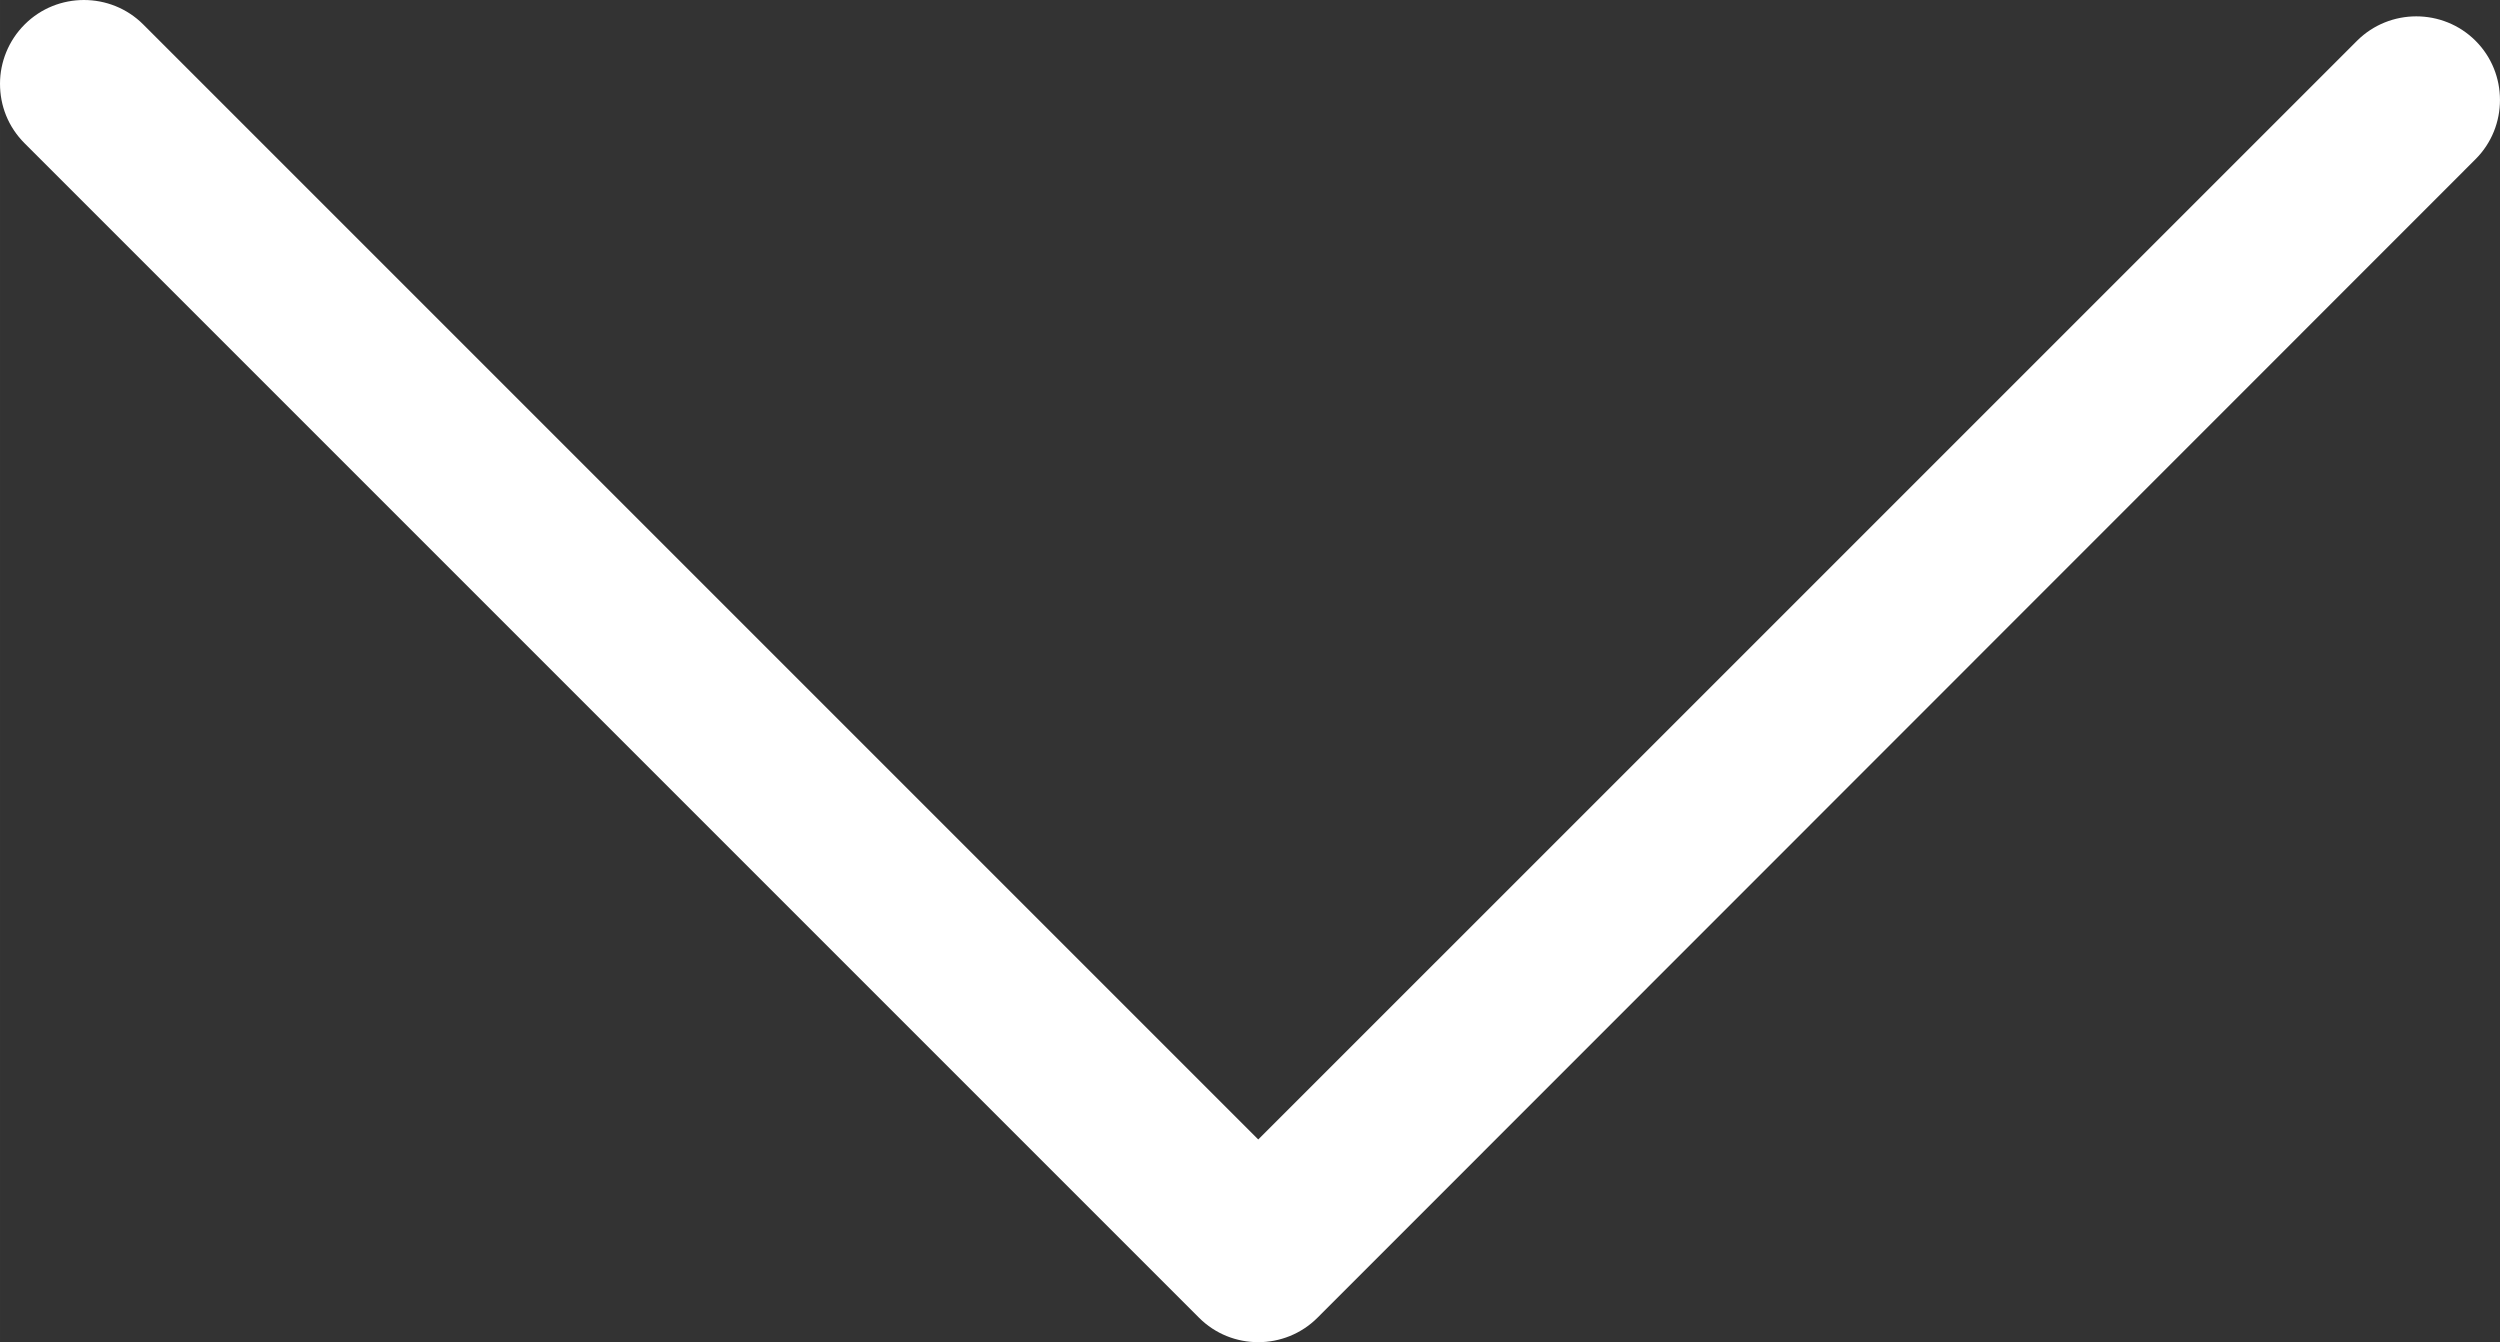
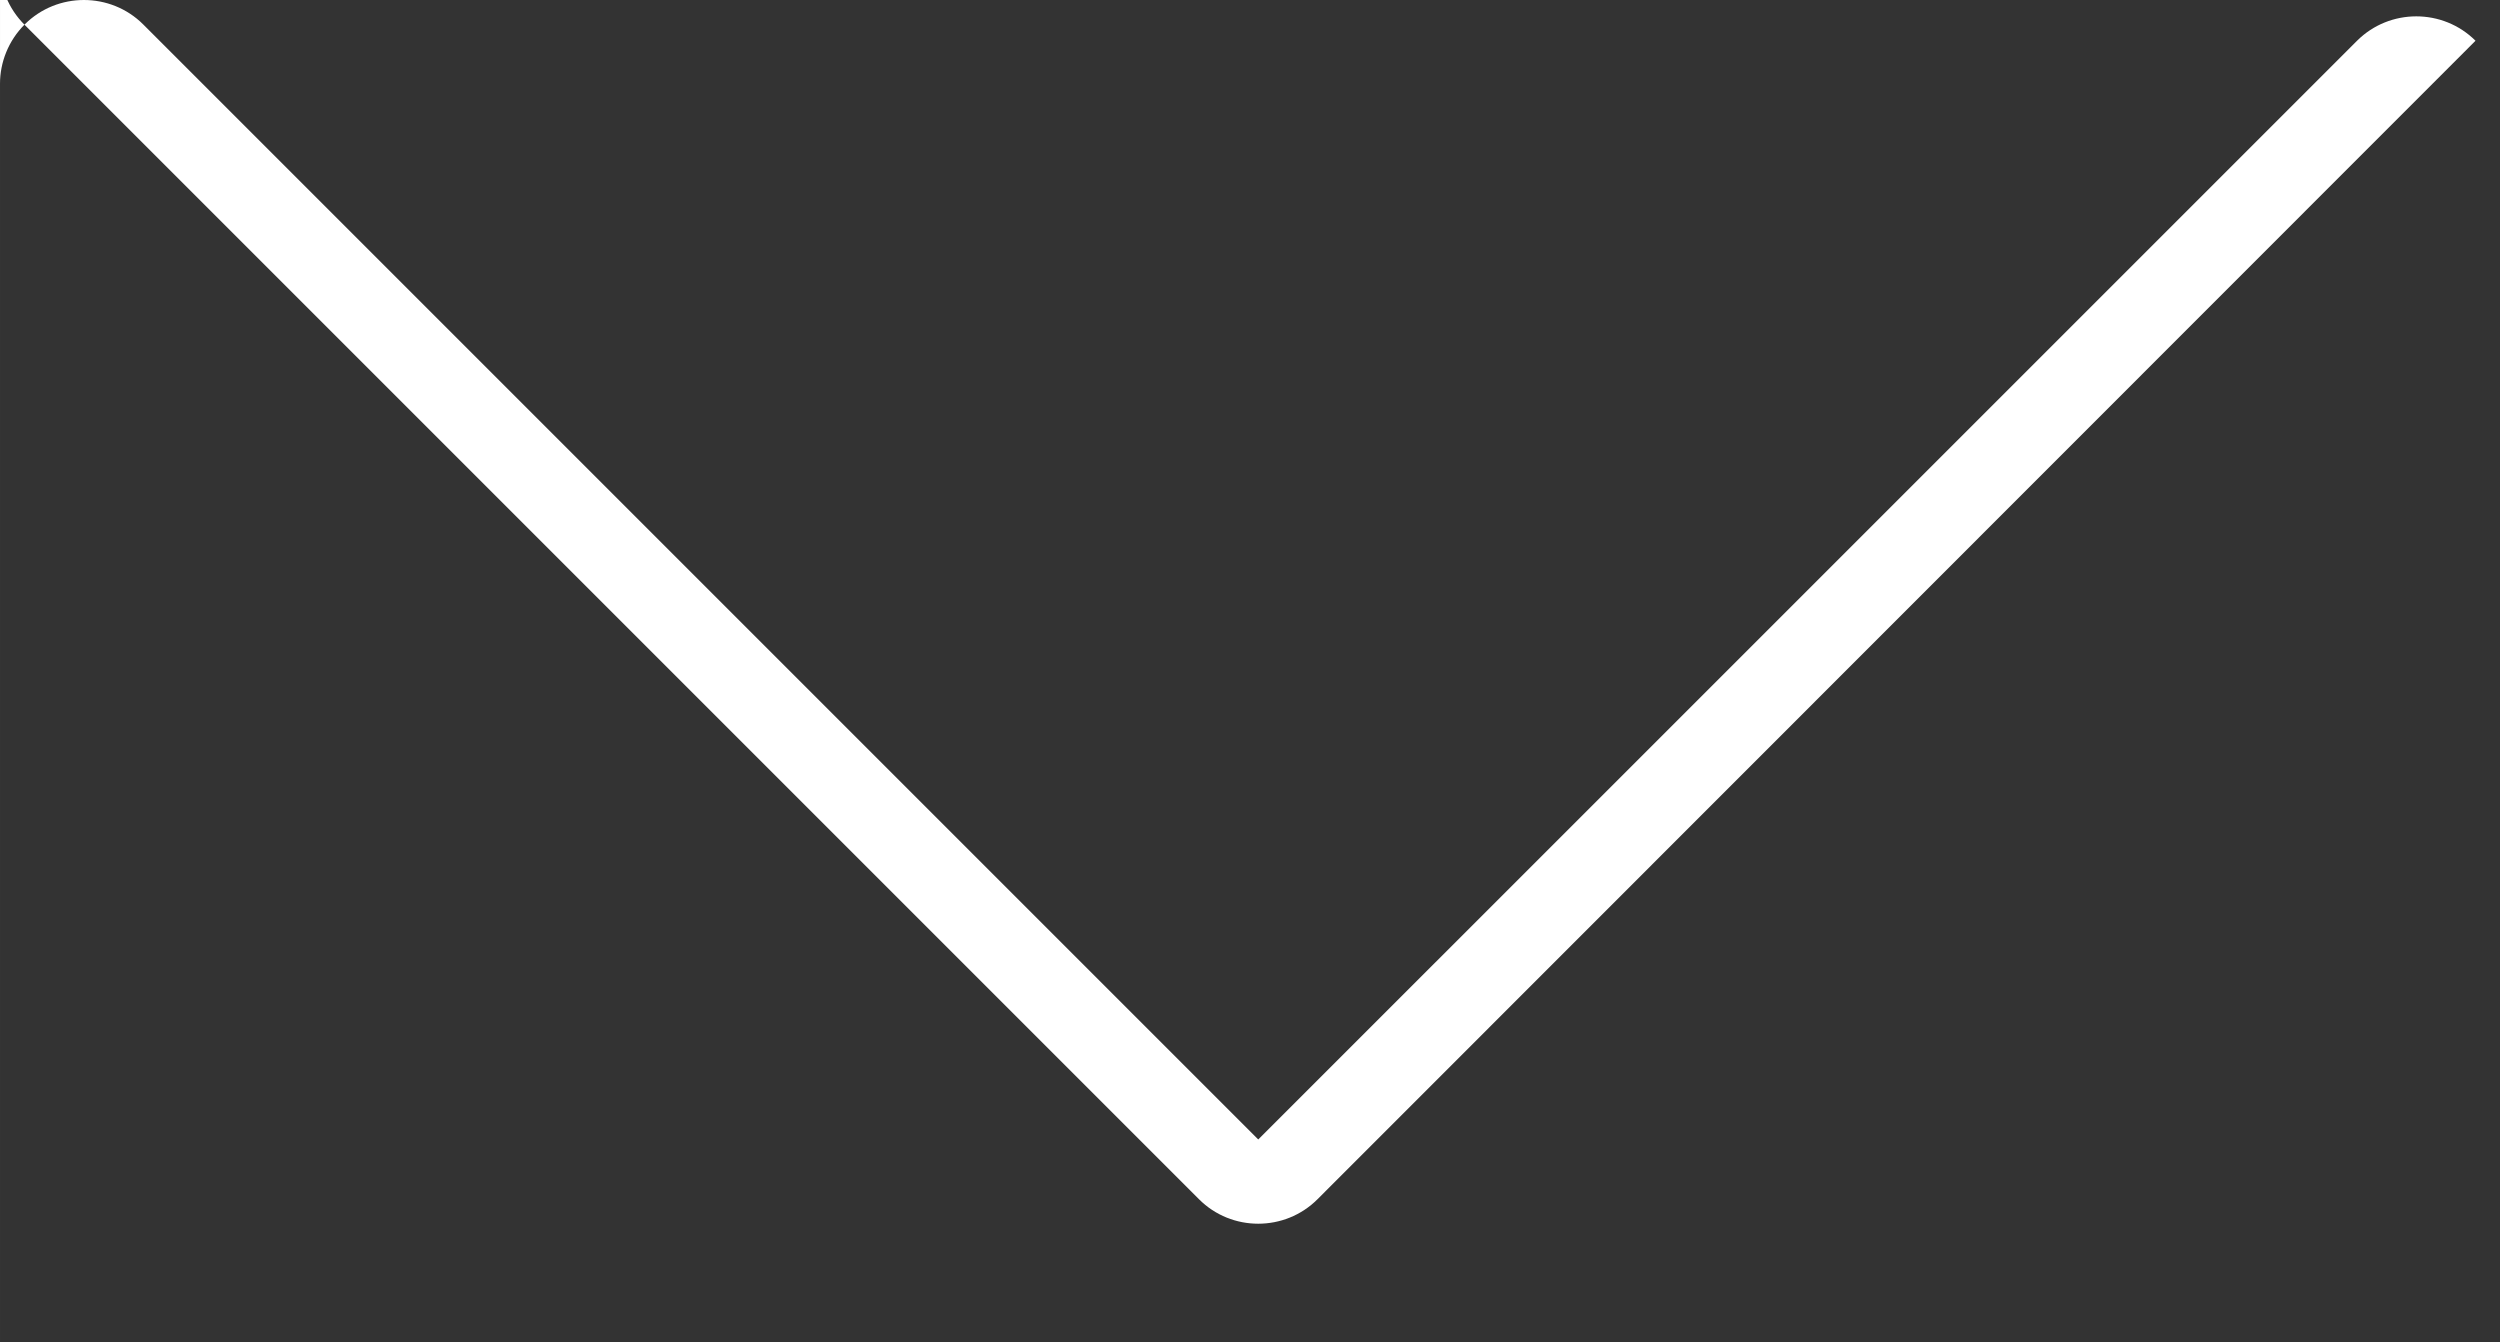
<svg xmlns="http://www.w3.org/2000/svg" width="791.37" height="424.87" fill="#000000" version="1.1" viewBox="0 0 31.655 16.995">
  <rect x="0" y="0" width="31.655" height="16.995" fill="#333333" stroke="none" />
-   <path d="m0 1.059c0-0.269 0.106-0.544 0.313-0.75 0.412-0.412 1.087-0.412 1.5 0l14.119 14.119 13.913-13.912c0.413-0.412 1.087-0.412 1.5 0s0.413 1.088 0 1.5l-14.663 14.669c-0.413 0.413-1.088 0.413-1.5 0l-14.869-14.869c-0.213-0.213-0.313-0.481-0.313-0.756z" fill="#fff" />
+   <path d="m0 1.059c0-0.269 0.106-0.544 0.313-0.75 0.412-0.412 1.087-0.412 1.5 0l14.119 14.119 13.913-13.912c0.413-0.412 1.087-0.412 1.5 0l-14.663 14.669c-0.413 0.413-1.088 0.413-1.5 0l-14.869-14.869c-0.213-0.213-0.313-0.481-0.313-0.756z" fill="#fff" />
</svg>